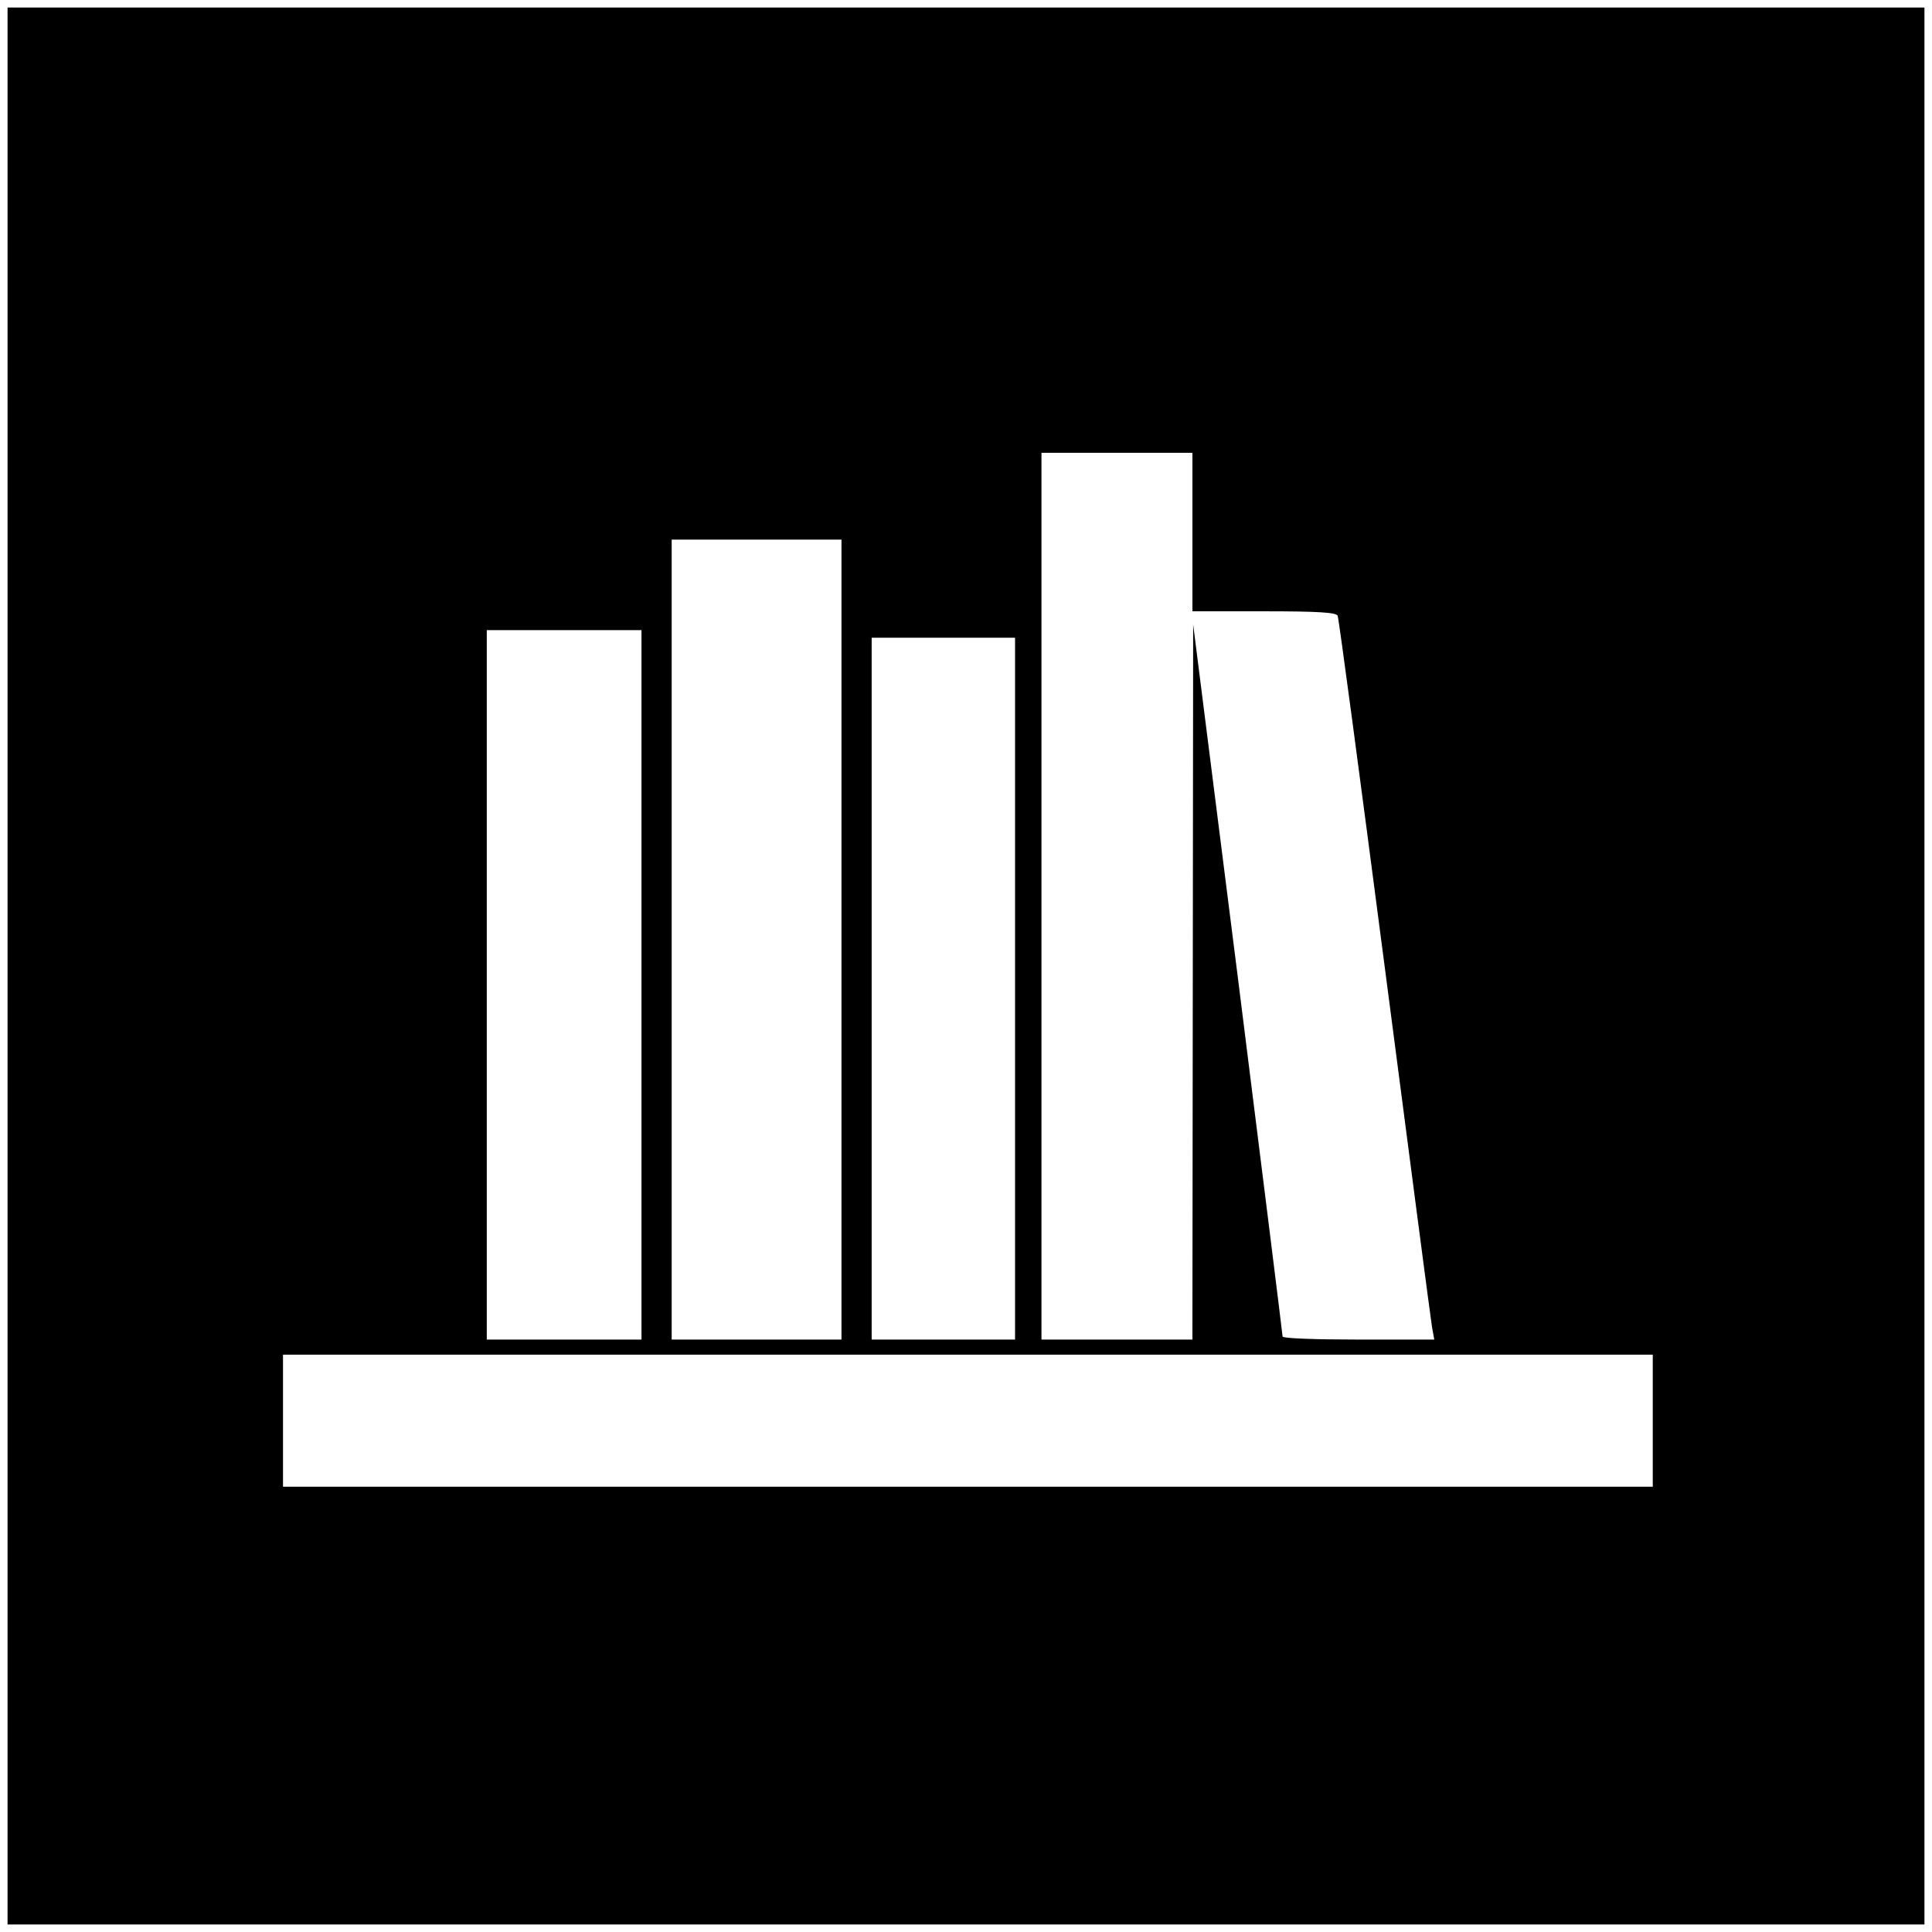
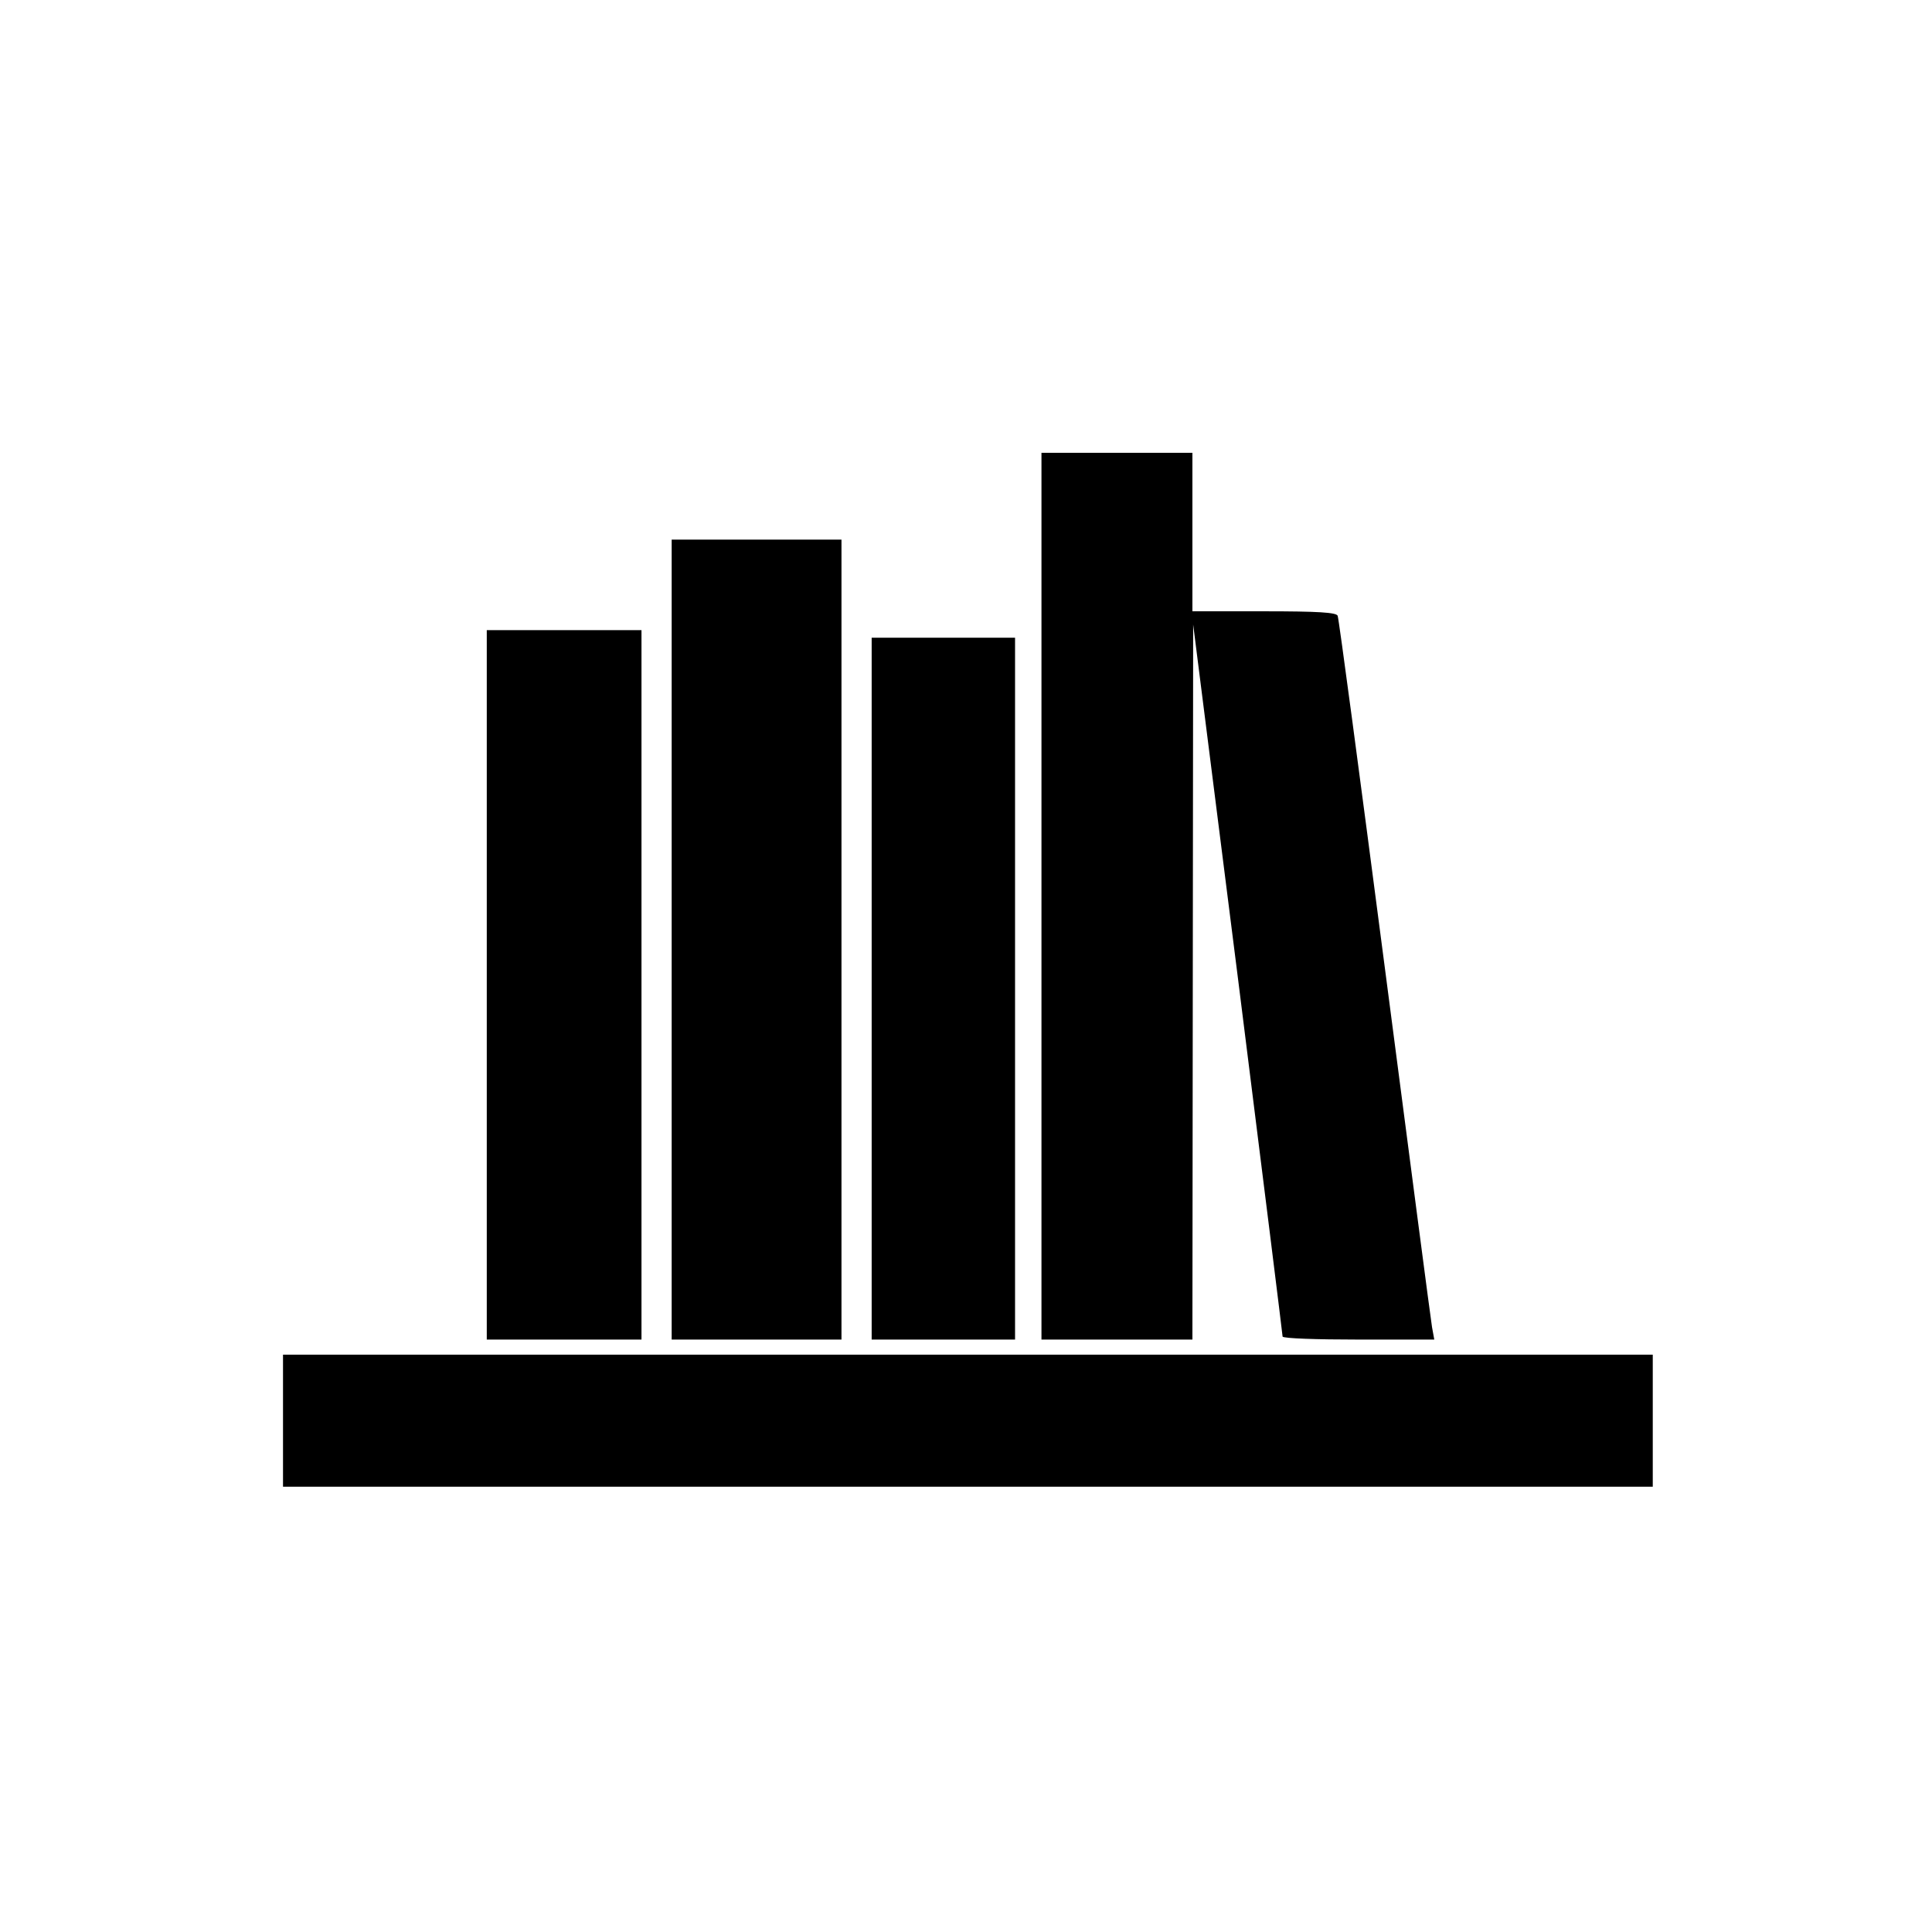
<svg xmlns="http://www.w3.org/2000/svg" version="1.0" width="512pt" height="512pt" viewBox="0 0 512 512" preserveAspectRatio="xMidYMid meet">
  <g transform="translate(0,512) scale(0.1,-0.1)" fill="#000000" stroke="none">
-     <path d="M20 2560 l0 -2540 2540 0 2540 0 0 2540 0 2540 -2540 0 -2540 0 0 -2540z m3140 1150 l0 -210 190 0 c143 0 192 -3 195 -12 3 -7 59 -427 125 -933 66 -506 122 -935 125 -952 l6 -33 -201 0 c-110 0 -200 3 -201 8 0 4 -53 430 -118 947 l-119 940 -1 -947 -1 -948 -200 0 -200 0 0 1175 0 1175 200 0 200 0 0 -210z m-930 -1080 l0 -1060 -225 0 -225 0 0 1060 0 1060 225 0 225 0 0 -1060z m-530 -120 l0 -940 -205 0 -205 0 0 940 0 940 205 0 205 0 0 -940z m990 -10 l0 -930 -190 0 -190 0 0 930 0 930 190 0 190 0 0 -930z m1690 -1145 l0 -175 -1815 0 -1815 0 0 175 0 175 1815 0 1815 0 0 -175z" />
+     <path d="M20 2560 z m3140 1150 l0 -210 190 0 c143 0 192 -3 195 -12 3 -7 59 -427 125 -933 66 -506 122 -935 125 -952 l6 -33 -201 0 c-110 0 -200 3 -201 8 0 4 -53 430 -118 947 l-119 940 -1 -947 -1 -948 -200 0 -200 0 0 1175 0 1175 200 0 200 0 0 -210z m-930 -1080 l0 -1060 -225 0 -225 0 0 1060 0 1060 225 0 225 0 0 -1060z m-530 -120 l0 -940 -205 0 -205 0 0 940 0 940 205 0 205 0 0 -940z m990 -10 l0 -930 -190 0 -190 0 0 930 0 930 190 0 190 0 0 -930z m1690 -1145 l0 -175 -1815 0 -1815 0 0 175 0 175 1815 0 1815 0 0 -175z" />
  </g>
</svg>